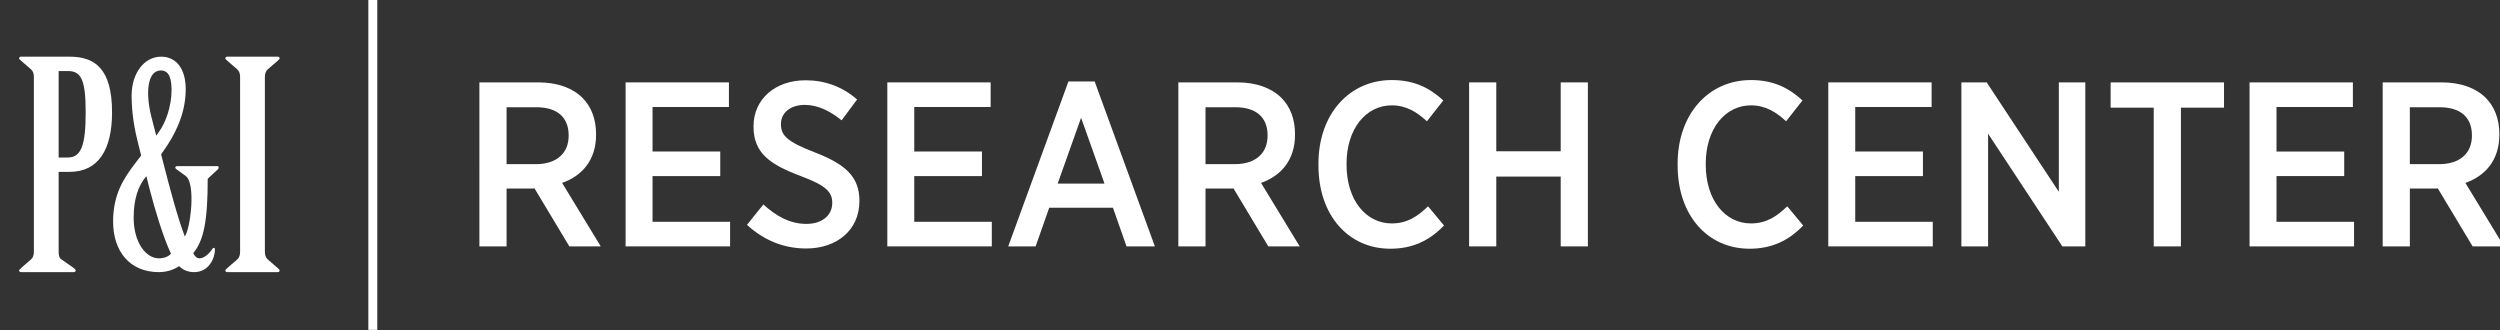
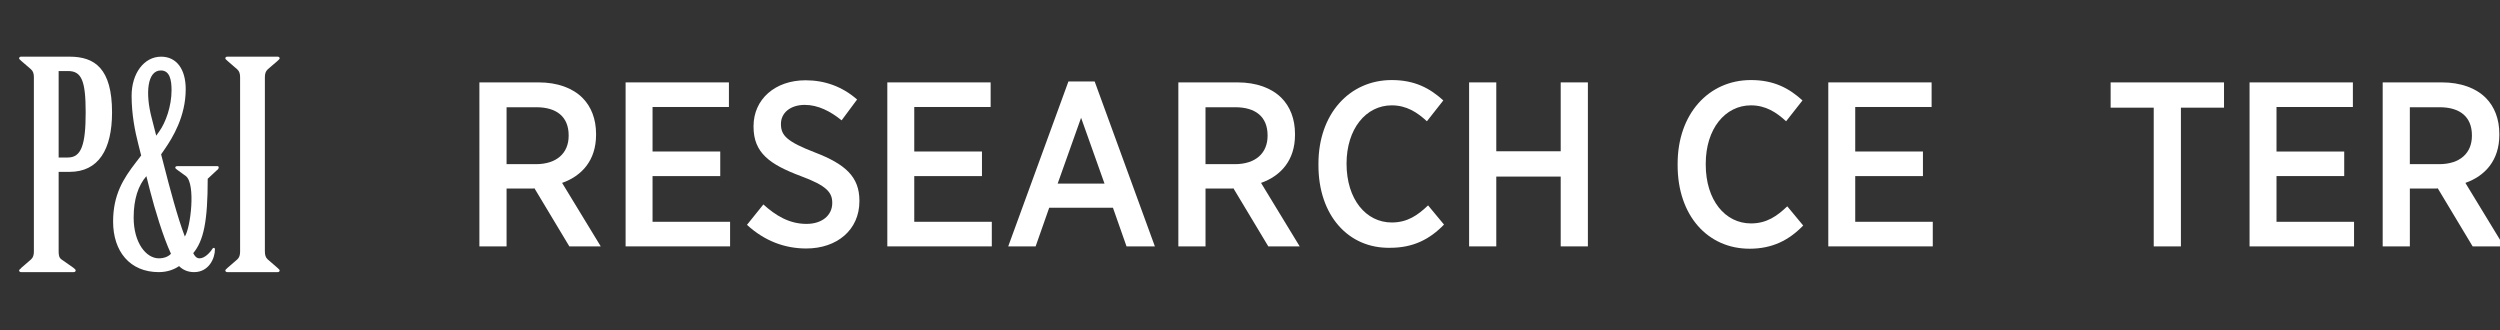
<svg xmlns="http://www.w3.org/2000/svg" version="1.1" id="Layer_1" x="0px" y="0px" viewBox="0 0 280 37" style="enable-background:new 0 0 280 37;" xml:space="preserve">
  <rect x="0" y="0" width="280" height="37" fill="#333333" stroke="none" />
  <style type="text/css">
	.st0{fill:#FFFFFF;}
	.st1{fill:none;stroke:#FFFFFF;stroke-miterlimit:10;}
</style>
  <g>
    <g>
      <path class="st0" d="M3.796,8.664c0-0.386-0.072-0.675-0.324-0.901L2.391,6.83    C2.319,6.733,2.139,6.637,2.139,6.54c0-0.097,0.072-0.194,0.217-0.194h5.438    c2.81,0,4.755,1.319,4.755,6.242c0,4.15-1.513,6.66-4.755,6.66H6.568v8.911    c0,0.386,0.037,0.708,0.324,0.901l1.333,0.934    c0.109,0.097,0.252,0.193,0.252,0.29c0,0.096-0.072,0.192-0.215,0.192h-5.907    c-0.145,0-0.217-0.096-0.217-0.192c0-0.097,0.181-0.161,0.252-0.29l1.08-0.934    c0.252-0.224,0.324-0.514,0.324-0.901V8.664z M6.568,17.64h1.046    c1.512,0,1.981-1.48,1.981-5.051c0-3.571-0.469-4.633-1.981-4.633H6.568V17.64z" />
      <path class="st0" d="M24.3,18.605c0.131,0,0.195,0.032,0.195,0.161    c0,0.063-0.064,0.224-0.195,0.29l-1.037,0.965c0,4.794-0.454,6.917-1.62,8.333    c0.163,0.322,0.356,0.579,0.712,0.579c0.583,0,1.199-0.677,1.426-1.062    c0.097-0.161,0.292-0.161,0.292,0.065c0,0.997-0.68,2.541-2.333,2.541    c-0.712,0-1.263-0.257-1.685-0.675c-0.454,0.322-1.231,0.675-2.268,0.675    c-3.239,0-5.119-2.317-5.119-5.662c0-3.024,1.166-4.826,2.527-6.595l0.616-0.805    l-0.324-1.287c-0.356-1.384-0.746-3.282-0.746-5.405    c0-2.51,1.394-4.376,3.305-4.376c1.717,0,2.755,1.384,2.755,3.635    c0,3.089-1.492,5.47-2.333,6.693l-0.422,0.611l0.292,1.126    c0.648,2.541,1.588,6.08,2.365,8.075c0.647-0.966,1.231-5.855,0.129-6.756    l-0.973-0.708c-0.129-0.096-0.227-0.161-0.227-0.257    c0-0.097,0.097-0.161,0.227-0.161H24.3z M16.395,19.731    c-0.907,1.03-1.426,2.574-1.426,4.633c0,2.831,1.394,4.569,2.819,4.569    c0.583,0,1.07-0.193,1.361-0.515c-0.875-1.866-1.814-4.986-2.365-7.142    L16.395,19.731z M17.82,14.744c0.746-1.03,1.394-2.863,1.394-4.633    c0-1.158-0.195-2.22-1.199-2.22c-1.522,0-1.749,2.542-1.037,5.277l0.518,2.027    L17.82,14.744z" />
      <path class="st0" d="M26.892,8.664c0-0.386-0.072-0.675-0.324-0.901l-1.08-0.933    C25.415,6.733,25.235,6.637,25.235,6.54c0-0.097,0.073-0.194,0.217-0.194h5.655    c0.145,0,0.215,0.097,0.215,0.194c0,0.096-0.179,0.192-0.251,0.29l-1.08,0.933    c-0.252,0.226-0.324,0.514-0.324,0.901V28.16c0,0.386,0.072,0.677,0.324,0.901    l1.08,0.934c0.072,0.097,0.251,0.193,0.251,0.29    c0,0.096-0.071,0.192-0.215,0.192h-5.655c-0.144,0-0.217-0.096-0.217-0.192    c0-0.097,0.181-0.193,0.252-0.29l1.08-0.934    c0.252-0.224,0.324-0.514,0.324-0.901V8.664z" />
    </g>
    <g>
      <g>
        <path class="st0" d="M53.692,9.228h6.639c2.099,0,3.804,0.63,4.906,1.731     c0.971,0.971,1.522,2.362,1.522,4.041v0.105c0,2.834-1.574,4.591-3.804,5.379     l4.329,7.111H63.767l-3.909-6.507c-0.053,0.026-0.131,0.026-0.183,0.026h-2.939     v6.481h-3.044V9.228z M60.015,18.386c2.362,0,3.674-1.26,3.674-3.175v-0.053     c0-2.073-1.338-3.148-3.621-3.148h-3.332v6.376H60.015z" />
        <path class="st0" d="M70.068,9.228h11.571v2.755H73.085v4.985h7.583v2.755H73.085v5.117     h8.685v2.755H70.068V9.228z" />
        <path class="st0" d="M83.661,25.181l1.837-2.283c1.364,1.233,2.886,2.178,4.828,2.178     c1.757,0,2.886-0.971,2.886-2.335v-0.026c0-1.155-0.604-1.916-3.516-2.991     c-3.49-1.312-5.3-2.598-5.3-5.537v-0.053c0-3.017,2.413-5.143,5.825-5.143     c2.125,0,4.093,0.682,5.773,2.152l-1.732,2.335     c-1.26-1.023-2.65-1.731-4.12-1.731c-1.653,0-2.676,0.918-2.676,2.125v0.026     c0,1.286,0.682,1.968,3.804,3.175c3.411,1.312,4.985,2.728,4.985,5.405v0.053     c0,3.227-2.519,5.3-5.956,5.3C87.938,27.831,85.655,27.018,83.661,25.181z" />
        <path class="st0" d="M99.38,9.228h11.571v2.755h-8.554v4.985h7.583v2.755h-7.583v5.117     h8.685v2.755H99.38V9.228z" />
        <path class="st0" d="M119.664,9.123h2.938l6.744,18.472h-3.175l-1.522-4.33h-7.137     l-1.522,4.33h-3.07L119.664,9.123z M123.705,20.563l-2.623-7.373l-2.624,7.373     H123.705z" />
        <path class="st0" d="M131.973,9.228h6.638c2.1,0,3.805,0.63,4.907,1.731     c0.971,0.971,1.522,2.362,1.522,4.041v0.105c0,2.834-1.574,4.591-3.804,5.379     l4.329,7.111h-3.515l-3.909-6.507c-0.053,0.026-0.132,0.026-0.184,0.026h-2.939     v6.481h-3.043V9.228z M138.296,18.386c2.362,0,3.673-1.26,3.673-3.175v-0.053     c0-2.073-1.338-3.148-3.621-3.148h-3.332v6.376H138.296z" />
-         <path class="st0" d="M147.666,18.517v-0.184c0-5.562,3.464-9.367,8.212-9.367     c2.572,0,4.277,0.918,5.773,2.282l-1.837,2.335     c-1.076-0.997-2.283-1.784-3.936-1.784c-2.886,0-5.064,2.624-5.064,6.533v0.105     c0,3.988,2.178,6.586,5.064,6.586c1.758,0,2.913-0.814,4.067-1.916l1.784,2.151     c-1.6,1.653-3.464,2.598-6.008,2.598     C151.025,27.857,147.666,24.132,147.666,18.517z" />
+         <path class="st0" d="M147.666,18.517v-0.184c0-5.562,3.464-9.367,8.212-9.367     c2.572,0,4.277,0.918,5.773,2.282l-1.837,2.335     c-1.076-0.997-2.283-1.784-3.936-1.784c-2.886,0-5.064,2.624-5.064,6.533c0,3.988,2.178,6.586,5.064,6.586c1.758,0,2.913-0.814,4.067-1.916l1.784,2.151     c-1.6,1.653-3.464,2.598-6.008,2.598     C151.025,27.857,147.666,24.132,147.666,18.517z" />
        <path class="st0" d="M164.54,9.228h3.044v7.714h7.215v-7.714h3.044v18.367h-3.044v-7.819     h-7.215v7.819h-3.044V9.228z" />
        <path class="st0" d="M187.895,18.517v-0.184c0-5.562,3.464-9.367,8.212-9.367     c2.572,0,4.277,0.918,5.773,2.282l-1.836,2.335     c-1.076-0.997-2.283-1.784-3.936-1.784c-2.886,0-5.064,2.624-5.064,6.533v0.105     c0,3.988,2.178,6.586,5.064,6.586c1.758,0,2.913-0.814,4.067-1.916l1.784,2.151     c-1.6,1.653-3.464,2.598-6.008,2.598     C191.254,27.857,187.895,24.132,187.895,18.517z" />
        <path class="st0" d="M204.769,9.228h11.571v2.755h-8.554v4.985h7.583v2.755h-7.583     v5.117h8.685v2.755h-11.702V9.228z" />
-         <path class="st0" d="M219.675,9.228h2.834l8.081,12.254V9.228h2.965v18.367h-2.572     l-8.317-12.621v12.621h-2.991V9.228z" />
        <path class="st0" d="M241.219,12.062h-4.828V9.228h12.699v2.833h-4.828v15.533h-3.044     V12.062z" />
        <path class="st0" d="M251.952,9.228h11.571v2.755h-8.554v4.985h7.583v2.755h-7.583     v5.117h8.685v2.755h-11.703V9.228z" />
        <path class="st0" d="M266.859,9.228h6.638c2.1,0,3.805,0.63,4.907,1.731     c0.971,0.971,1.522,2.362,1.522,4.041v0.105c0,2.834-1.574,4.591-3.804,5.379     l4.329,7.111h-3.515l-3.909-6.507c-0.053,0.026-0.132,0.026-0.184,0.026h-2.939     v6.481h-3.043V9.228z M273.182,18.386c2.362,0,3.673-1.26,3.673-3.175v-0.053     c0-2.073-1.338-3.148-3.621-3.148h-3.332v6.376H273.182z" />
      </g>
    </g>
-     <line class="st1" x1="41.755" y1="-0.122" x2="41.755" y2="36.946" />
  </g>
</svg>